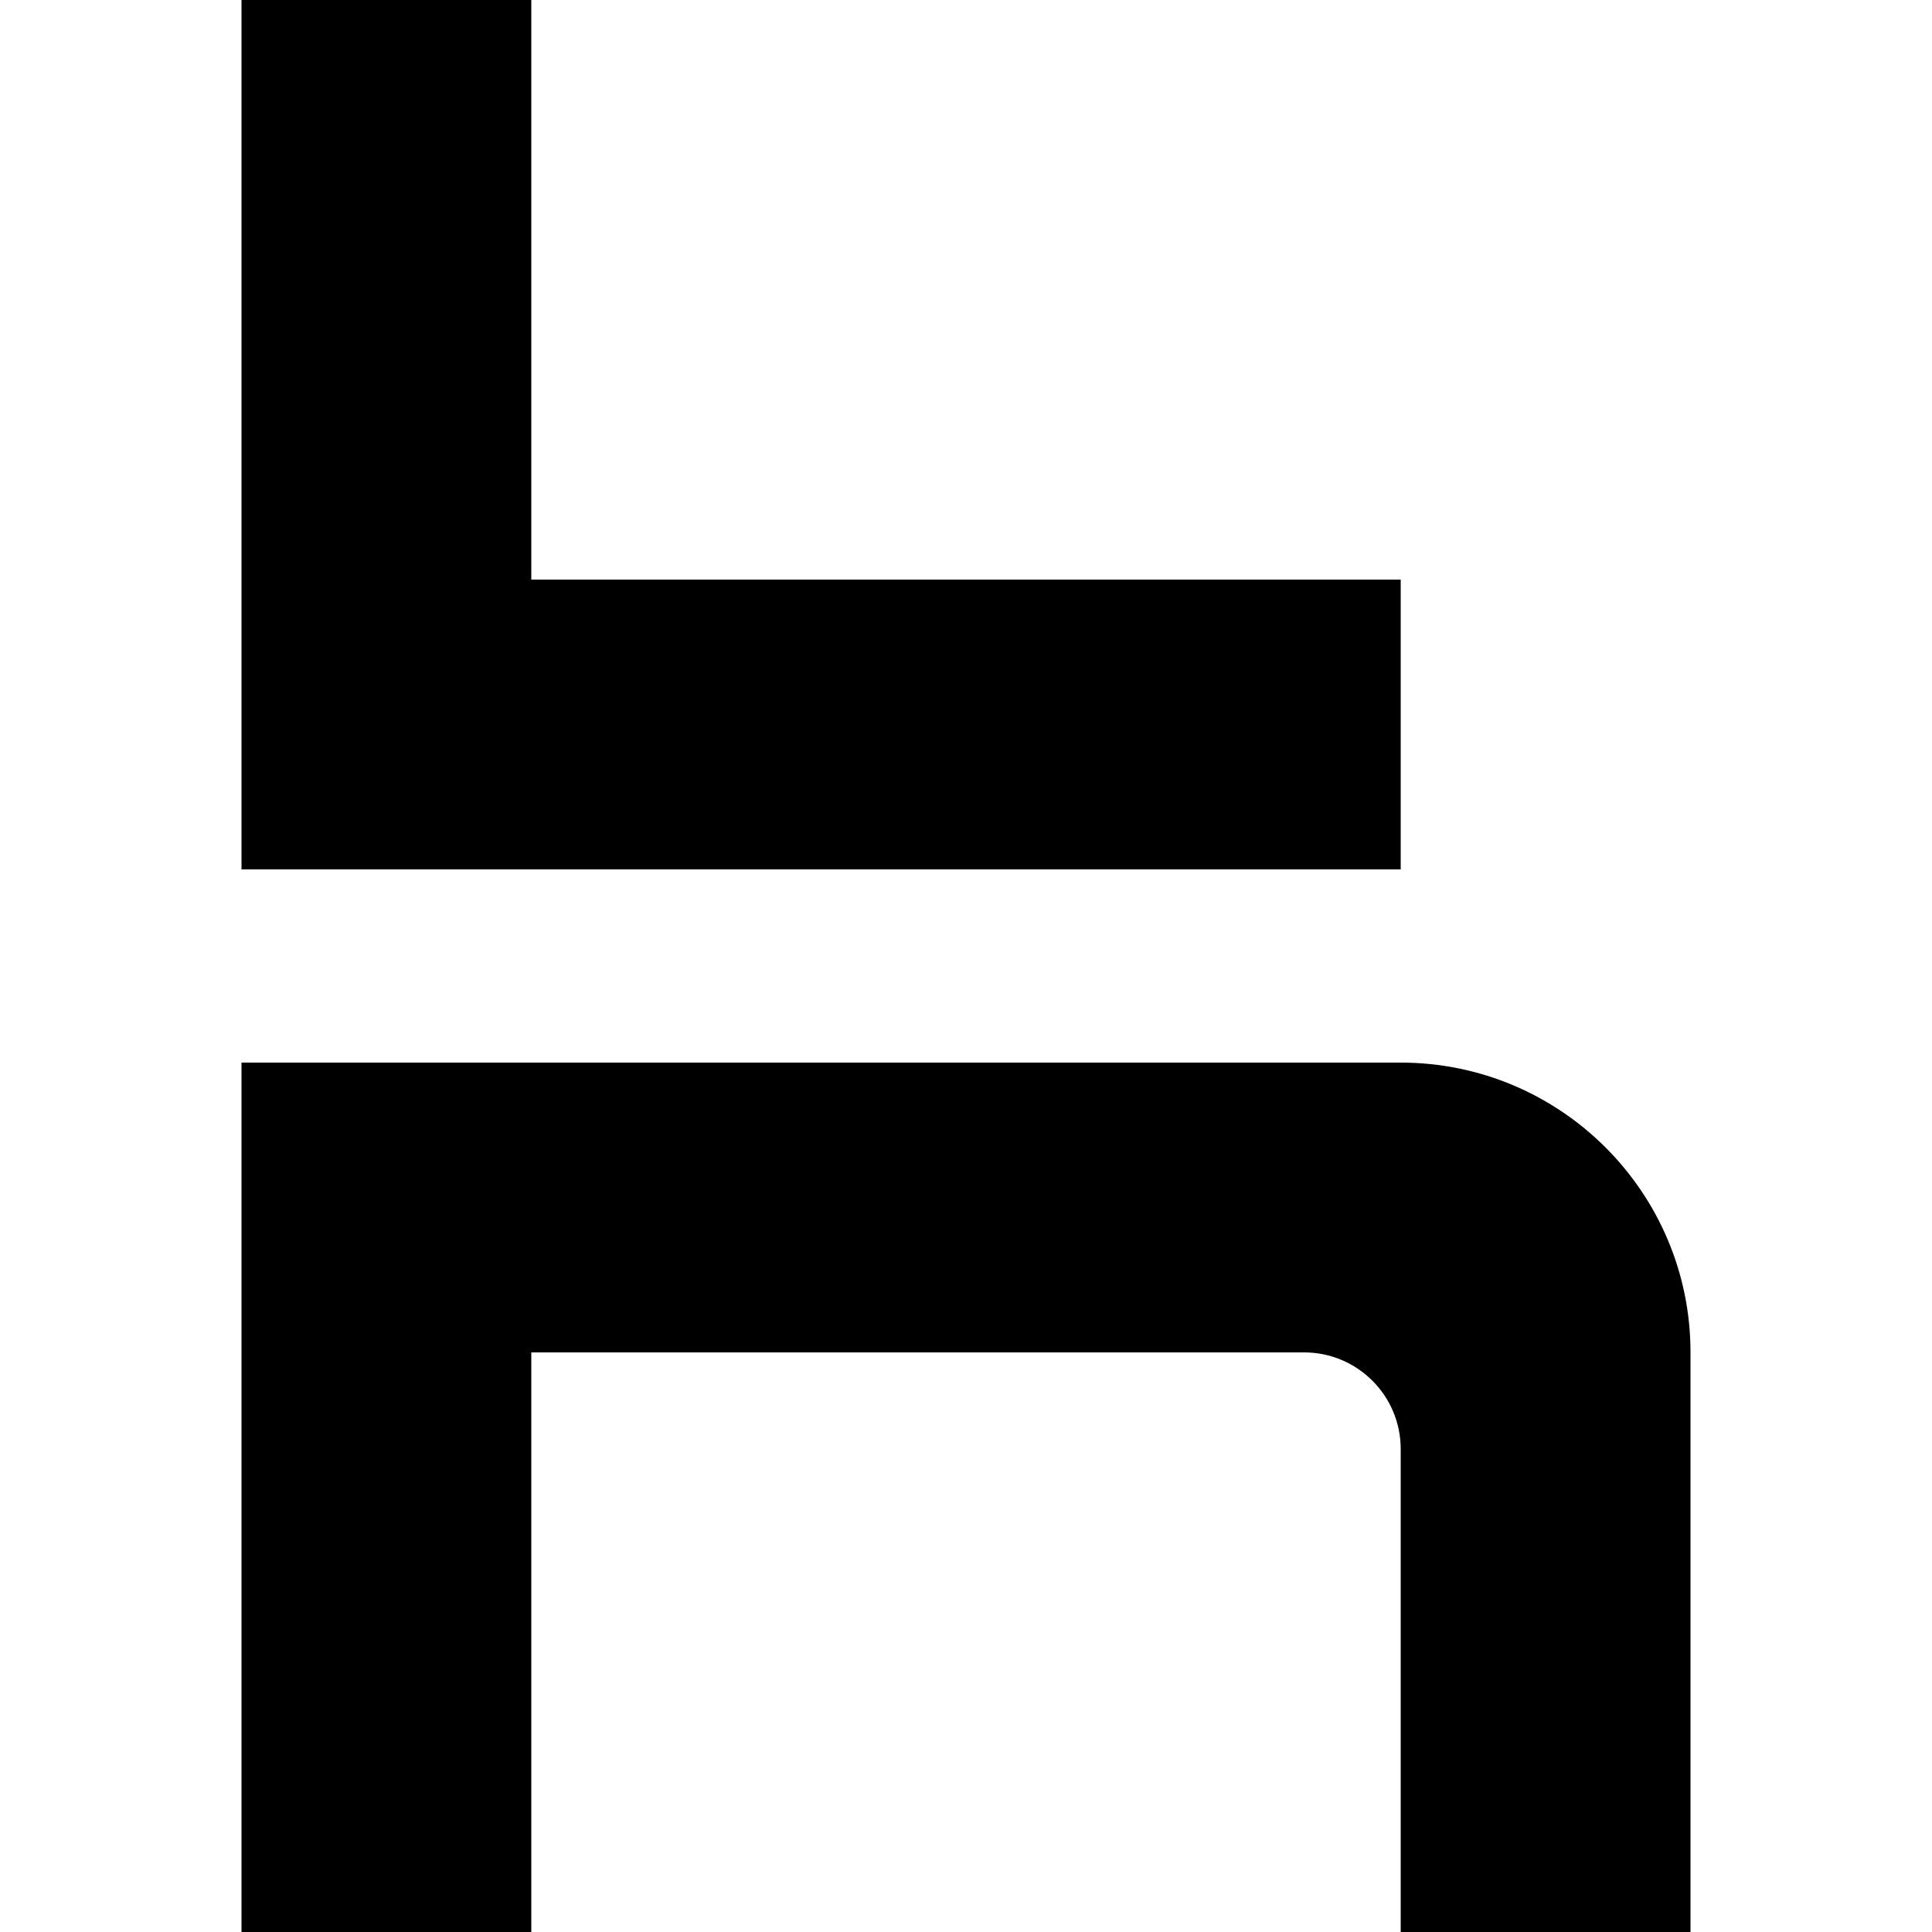
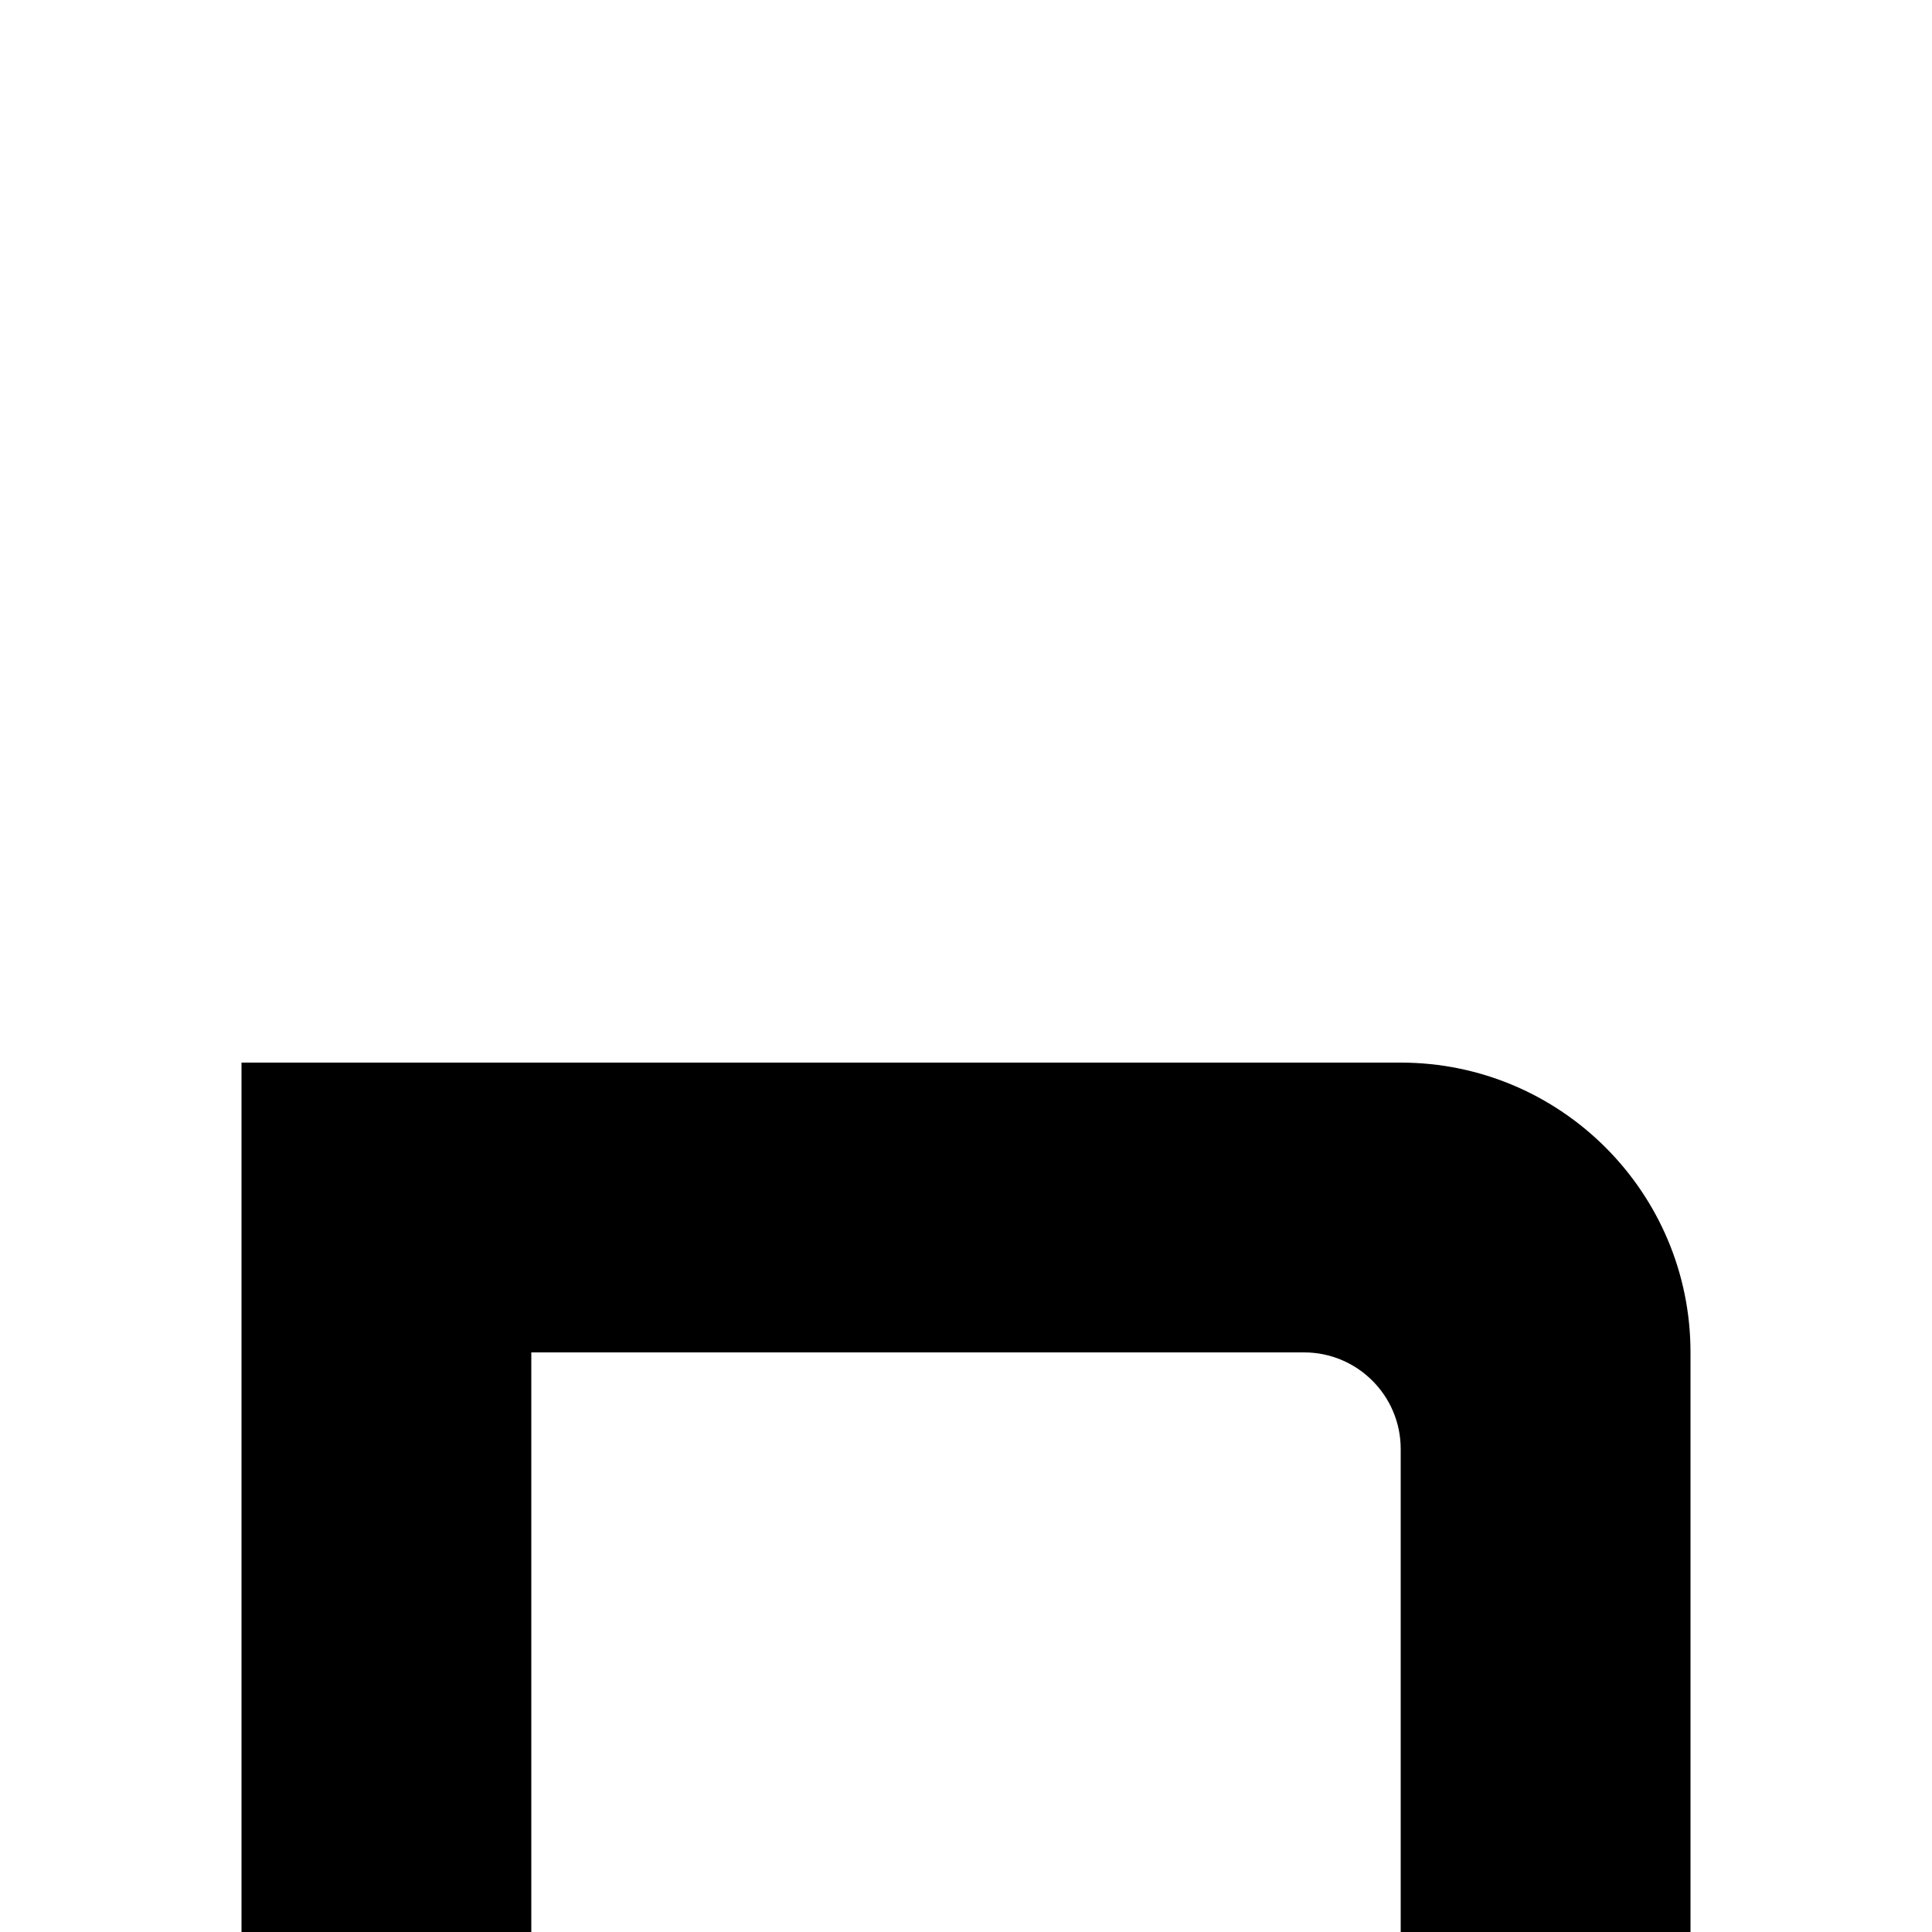
<svg xmlns="http://www.w3.org/2000/svg" width="40" height="40" viewBox="0 0 40 40" fill="none">
  <path d="M29 22H5V40H11V28H27C28.104 28 29 28.896 29 30V40H35V28C35 24.688 32.312 22 29 22Z" fill="black" />
-   <path d="M29 12H11V0H5V18H29V12Z" fill="black" />
</svg>